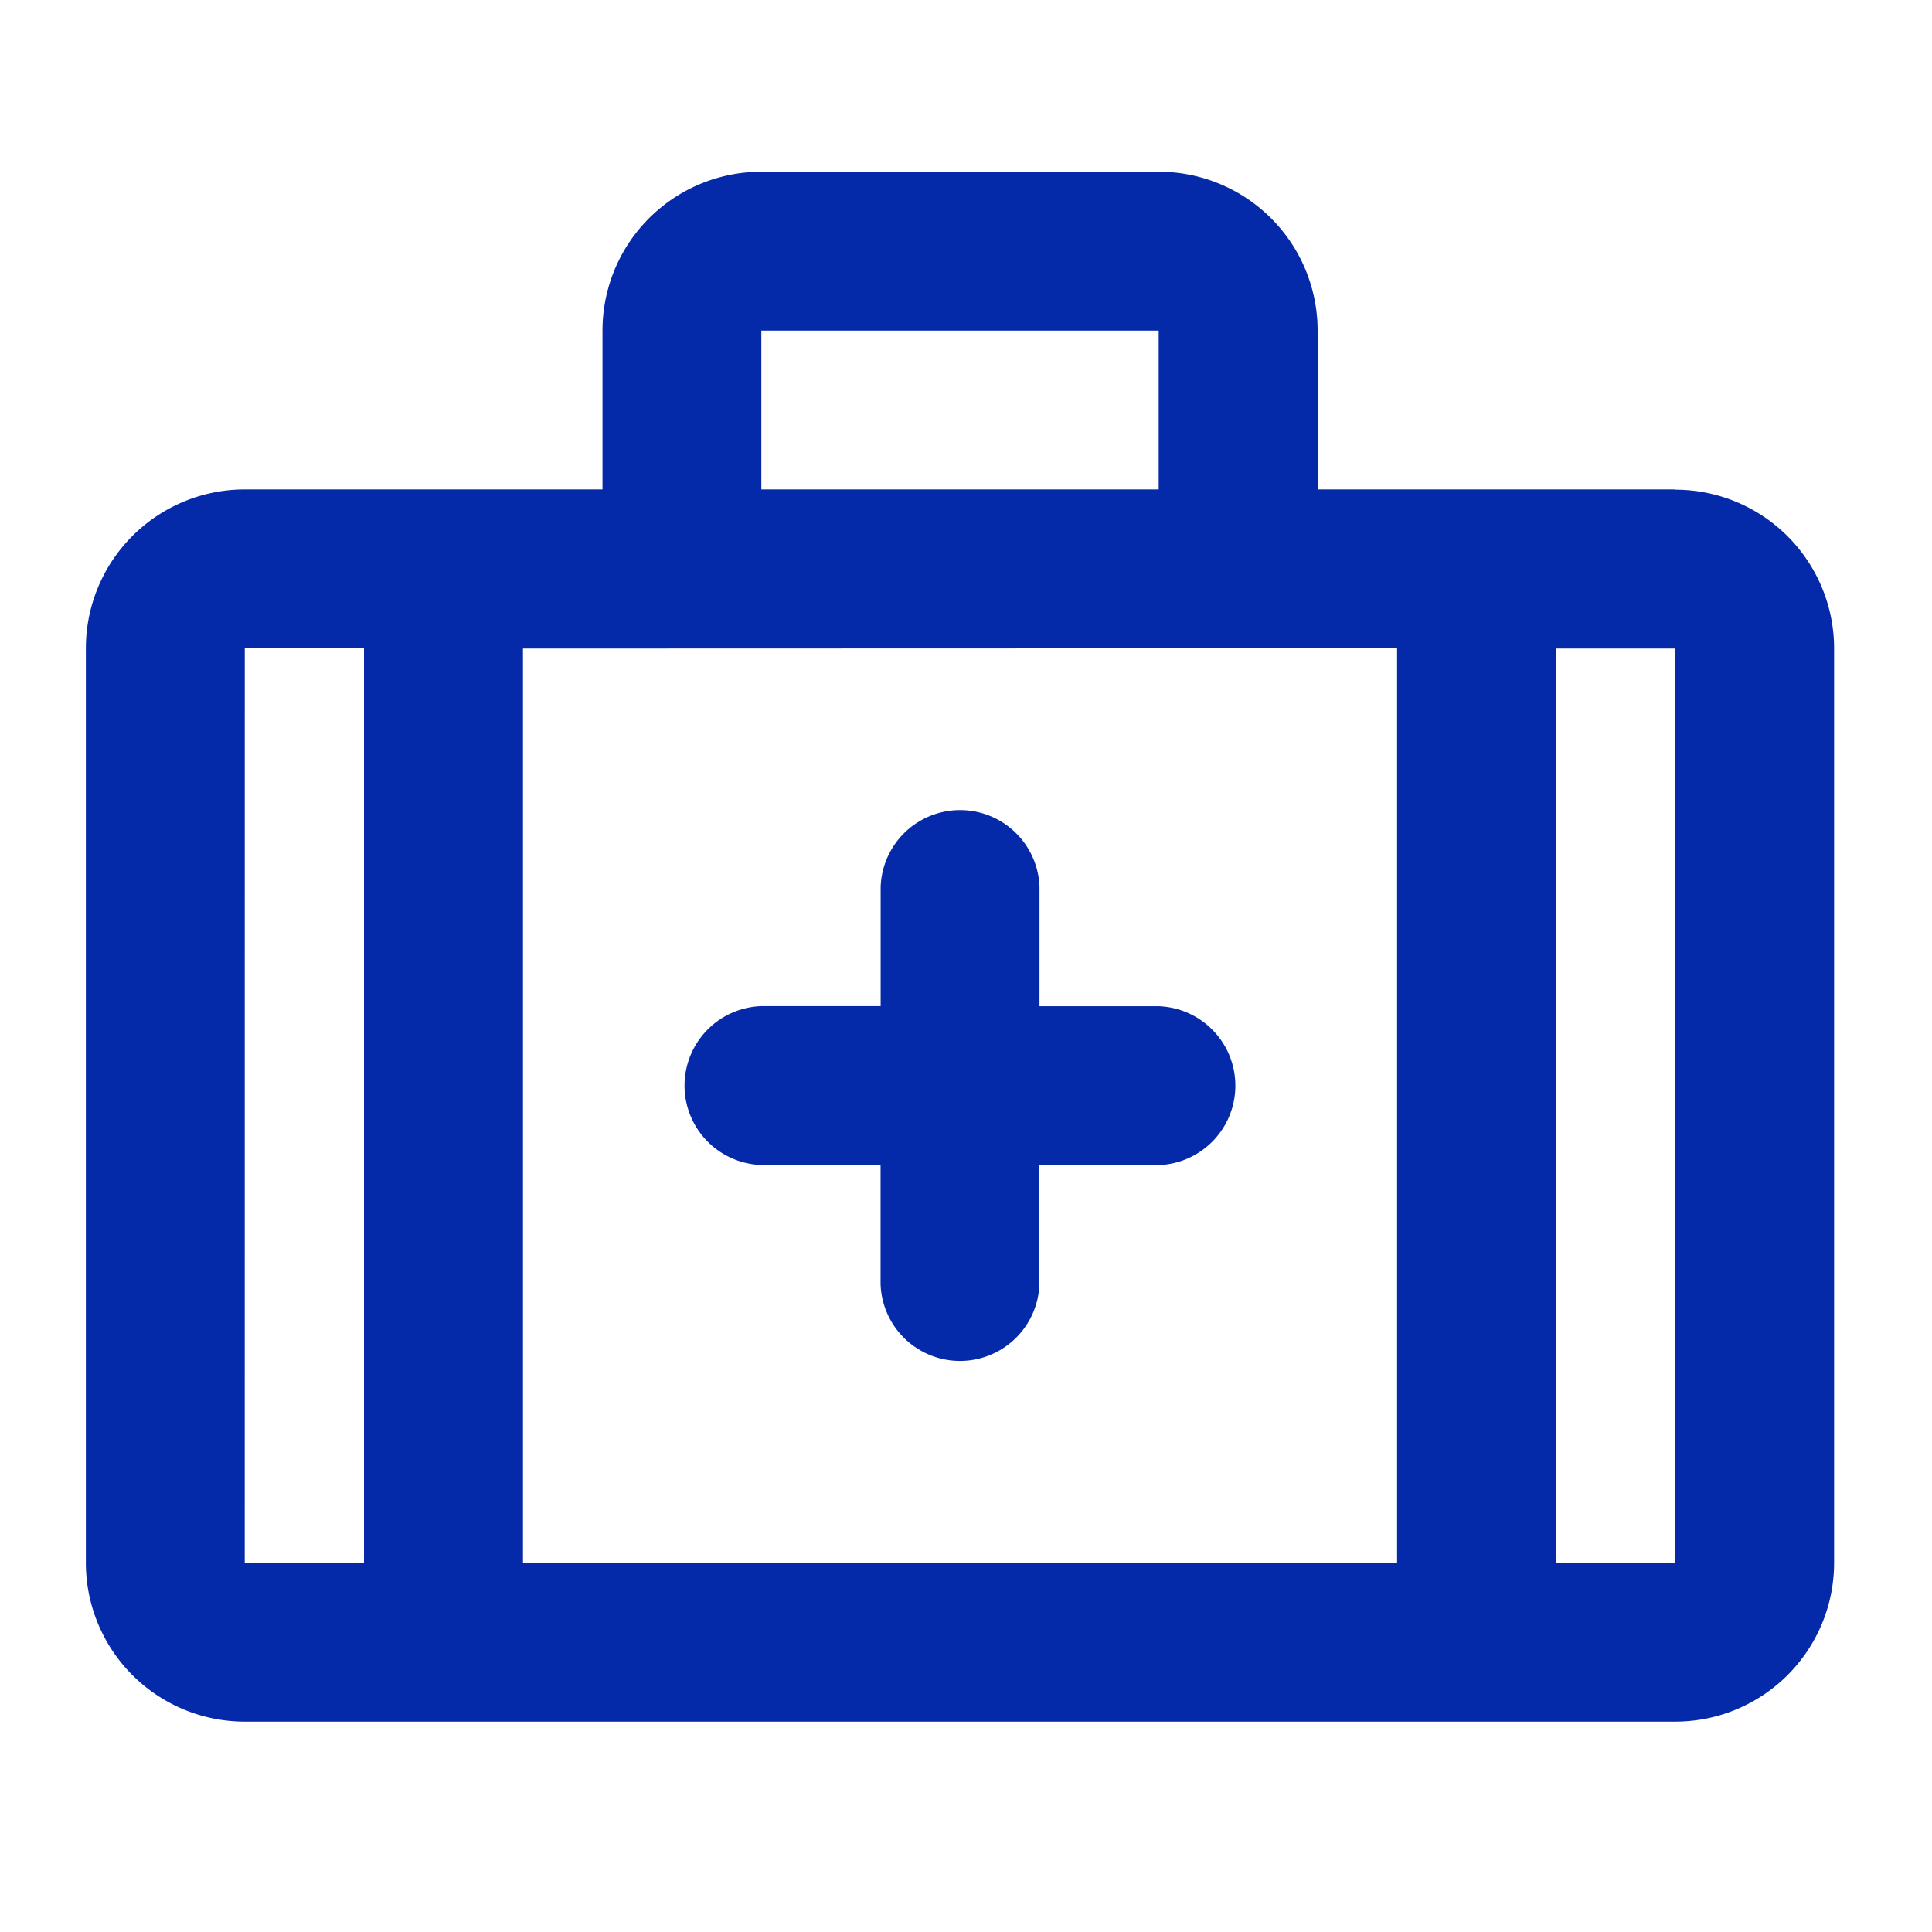
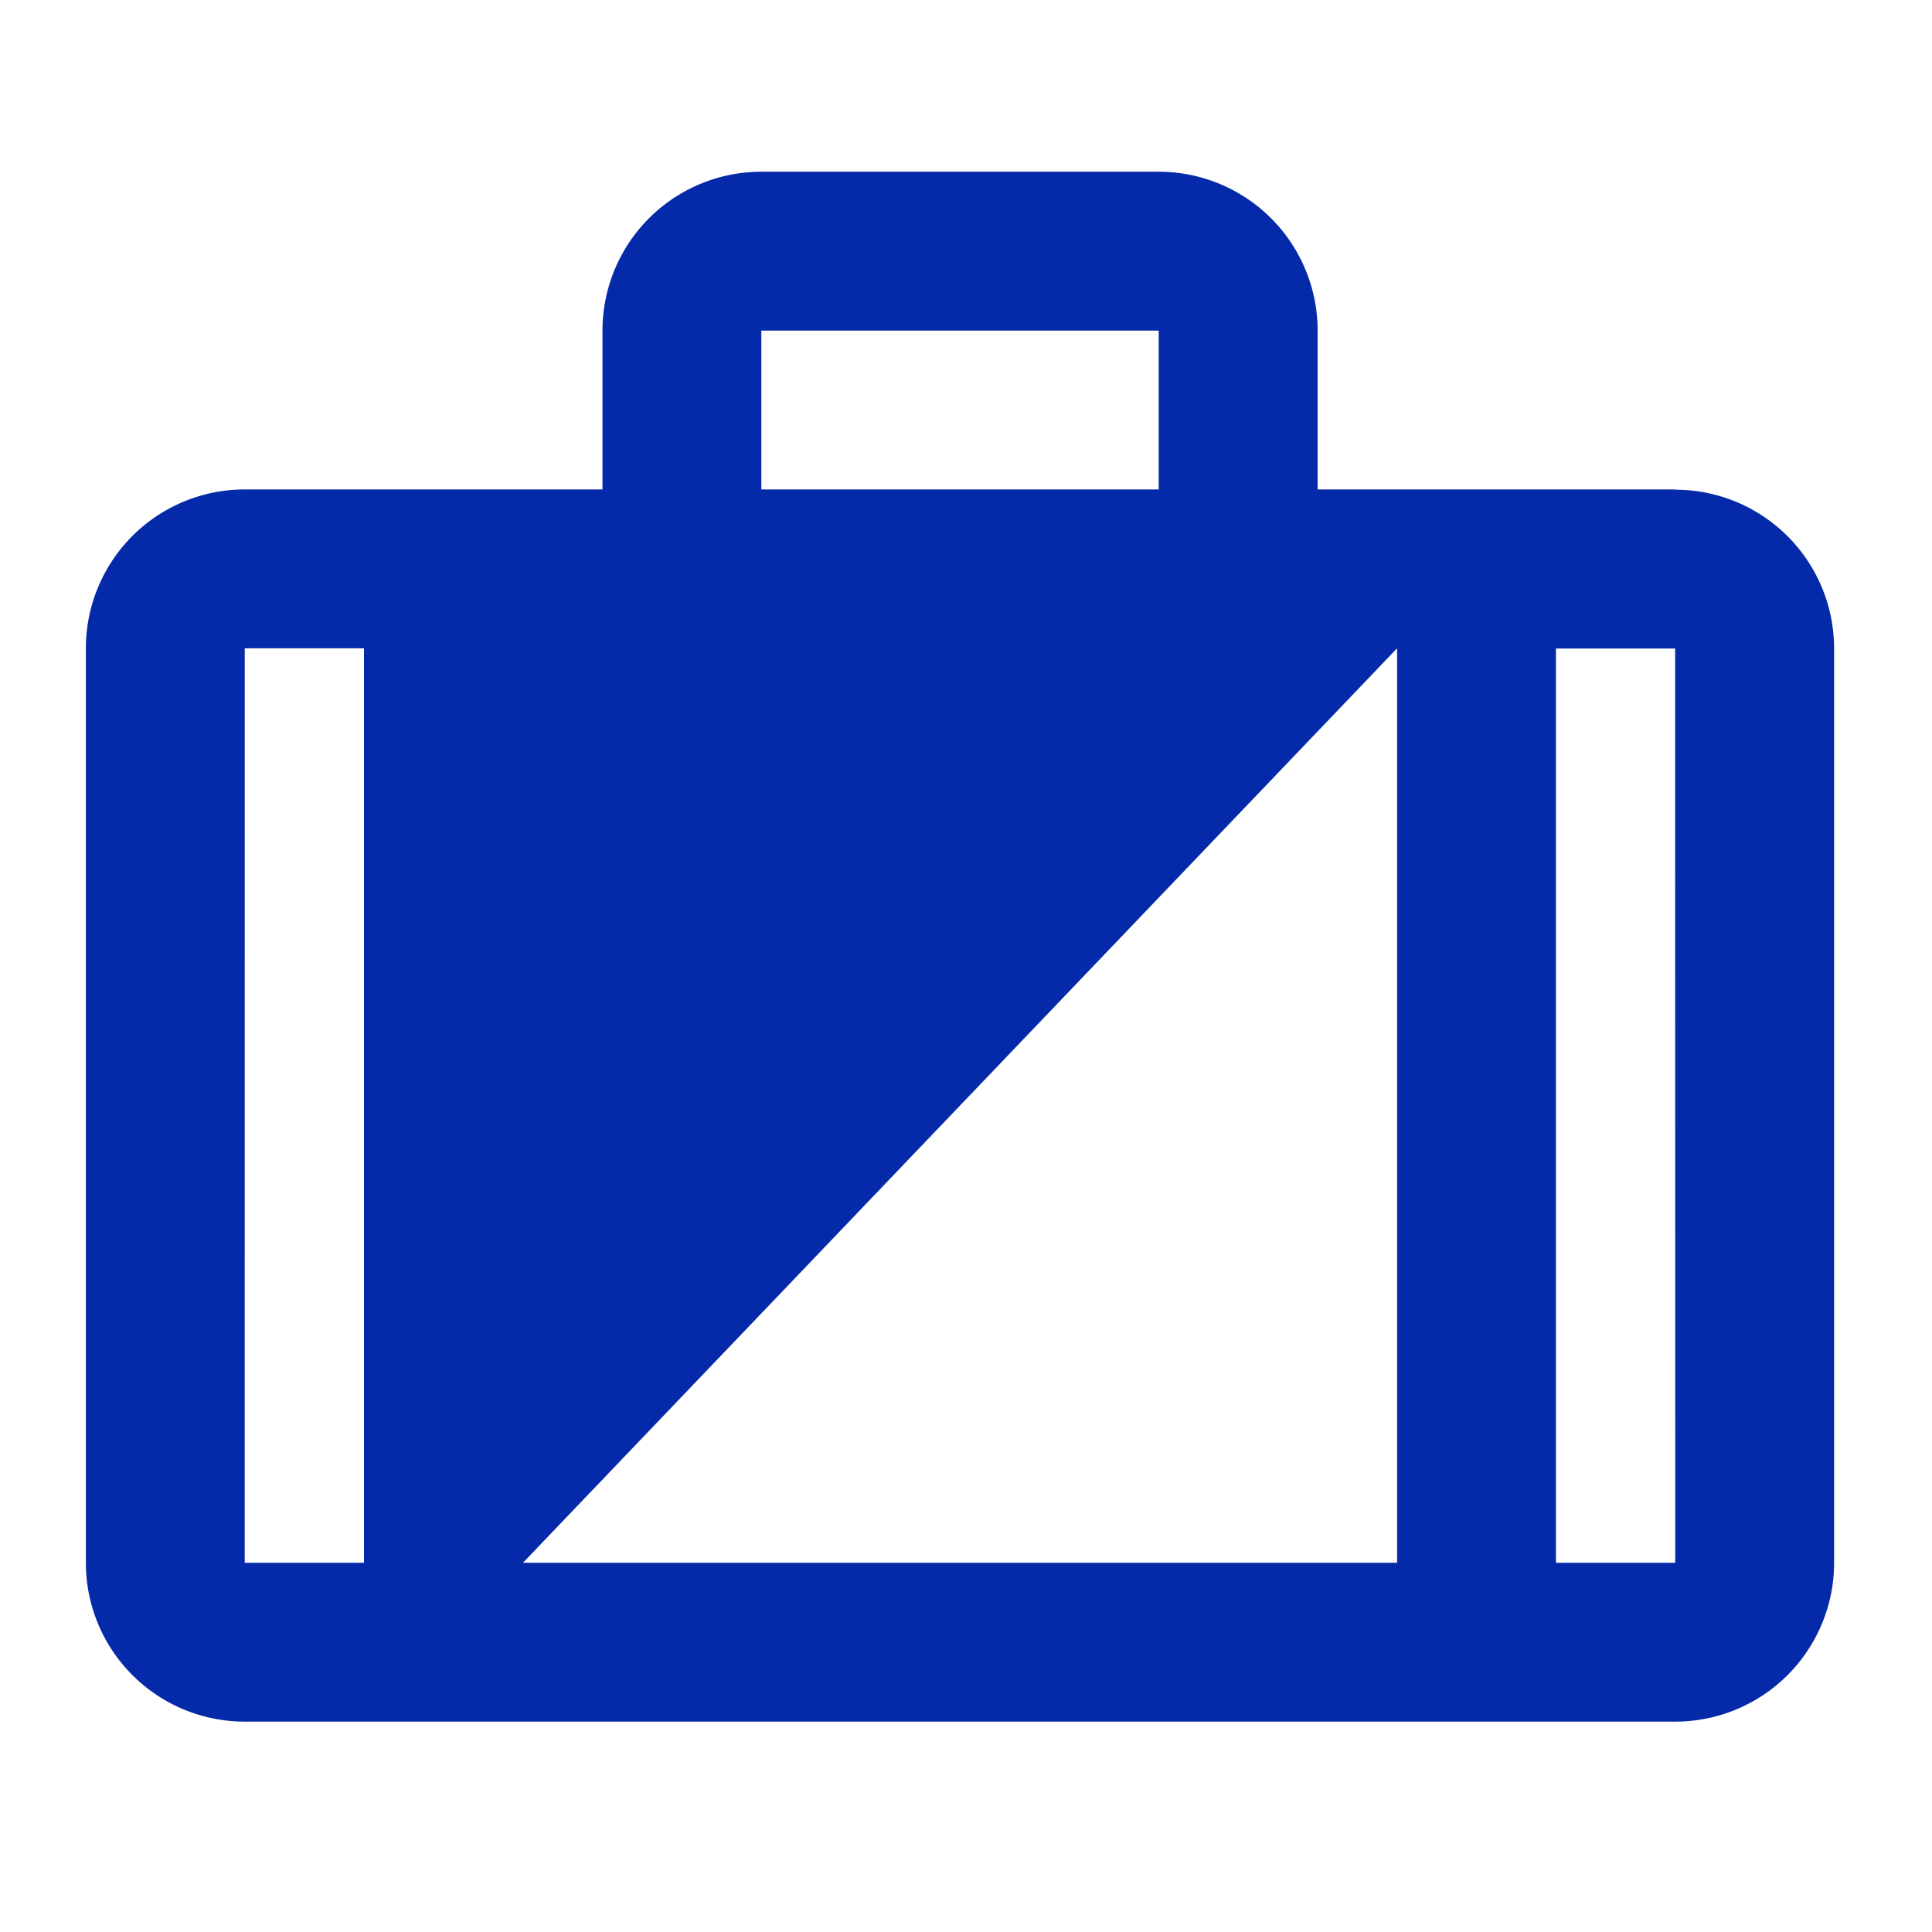
<svg xmlns="http://www.w3.org/2000/svg" width="45" height="45" viewBox="0 0 45 45">
  <g id="evaluaciones_integrales" transform="translate(-2934 5617)">
-     <rect id="Rectángulo_4868" data-name="Rectángulo 4868" width="45" height="45" transform="translate(2934 -5617)" fill="none" />
    <g id="Grupo_822" data-name="Grupo 822" transform="translate(2936 -5613)">
-       <path id="Trazado_458" data-name="Trazado 458" d="M18.85,28.328h2.776V31.1a1.851,1.851,0,0,0,3.7,0V28.328H28.1a1.851,1.851,0,0,0,0-3.7H25.328V21.85a1.851,1.851,0,0,0-3.7,0v2.776H18.85a1.851,1.851,0,0,0,0,3.7Z" transform="translate(-3.116 -5.191)" fill="#052aa9" />
-       <path id="Trazado_459" data-name="Trazado 459" d="M39.02,11.4h-8.33V7.7a3.7,3.7,0,0,0-3.7-3.7H17.733a3.7,3.7,0,0,0-3.7,3.7v3.7H5.7a3.7,3.7,0,0,0-3.7,3.7V36.4a3.7,3.7,0,0,0,3.7,3.7H39.02a3.7,3.7,0,0,0,3.7-3.7V15.106a3.7,3.7,0,0,0-3.7-3.7ZM17.733,7.7h9.255v3.7H17.733Zm14.808,7.4V36.4H12.181V15.106Zm-26.84,0H8.478V36.4H5.7ZM39.02,36.4H36.241V15.106h2.776Z" transform="translate(-2 -4)" fill="#052aa9" />
+       <path id="Trazado_459" data-name="Trazado 459" d="M39.02,11.4h-8.33V7.7a3.7,3.7,0,0,0-3.7-3.7H17.733a3.7,3.7,0,0,0-3.7,3.7v3.7H5.7a3.7,3.7,0,0,0-3.7,3.7V36.4a3.7,3.7,0,0,0,3.7,3.7H39.02a3.7,3.7,0,0,0,3.7-3.7V15.106a3.7,3.7,0,0,0-3.7-3.7ZM17.733,7.7h9.255v3.7H17.733Zm14.808,7.4V36.4H12.181Zm-26.84,0H8.478V36.4H5.7ZM39.02,36.4H36.241V15.106h2.776Z" transform="translate(-2 -4)" fill="#052aa9" />
    </g>
  </g>
</svg>